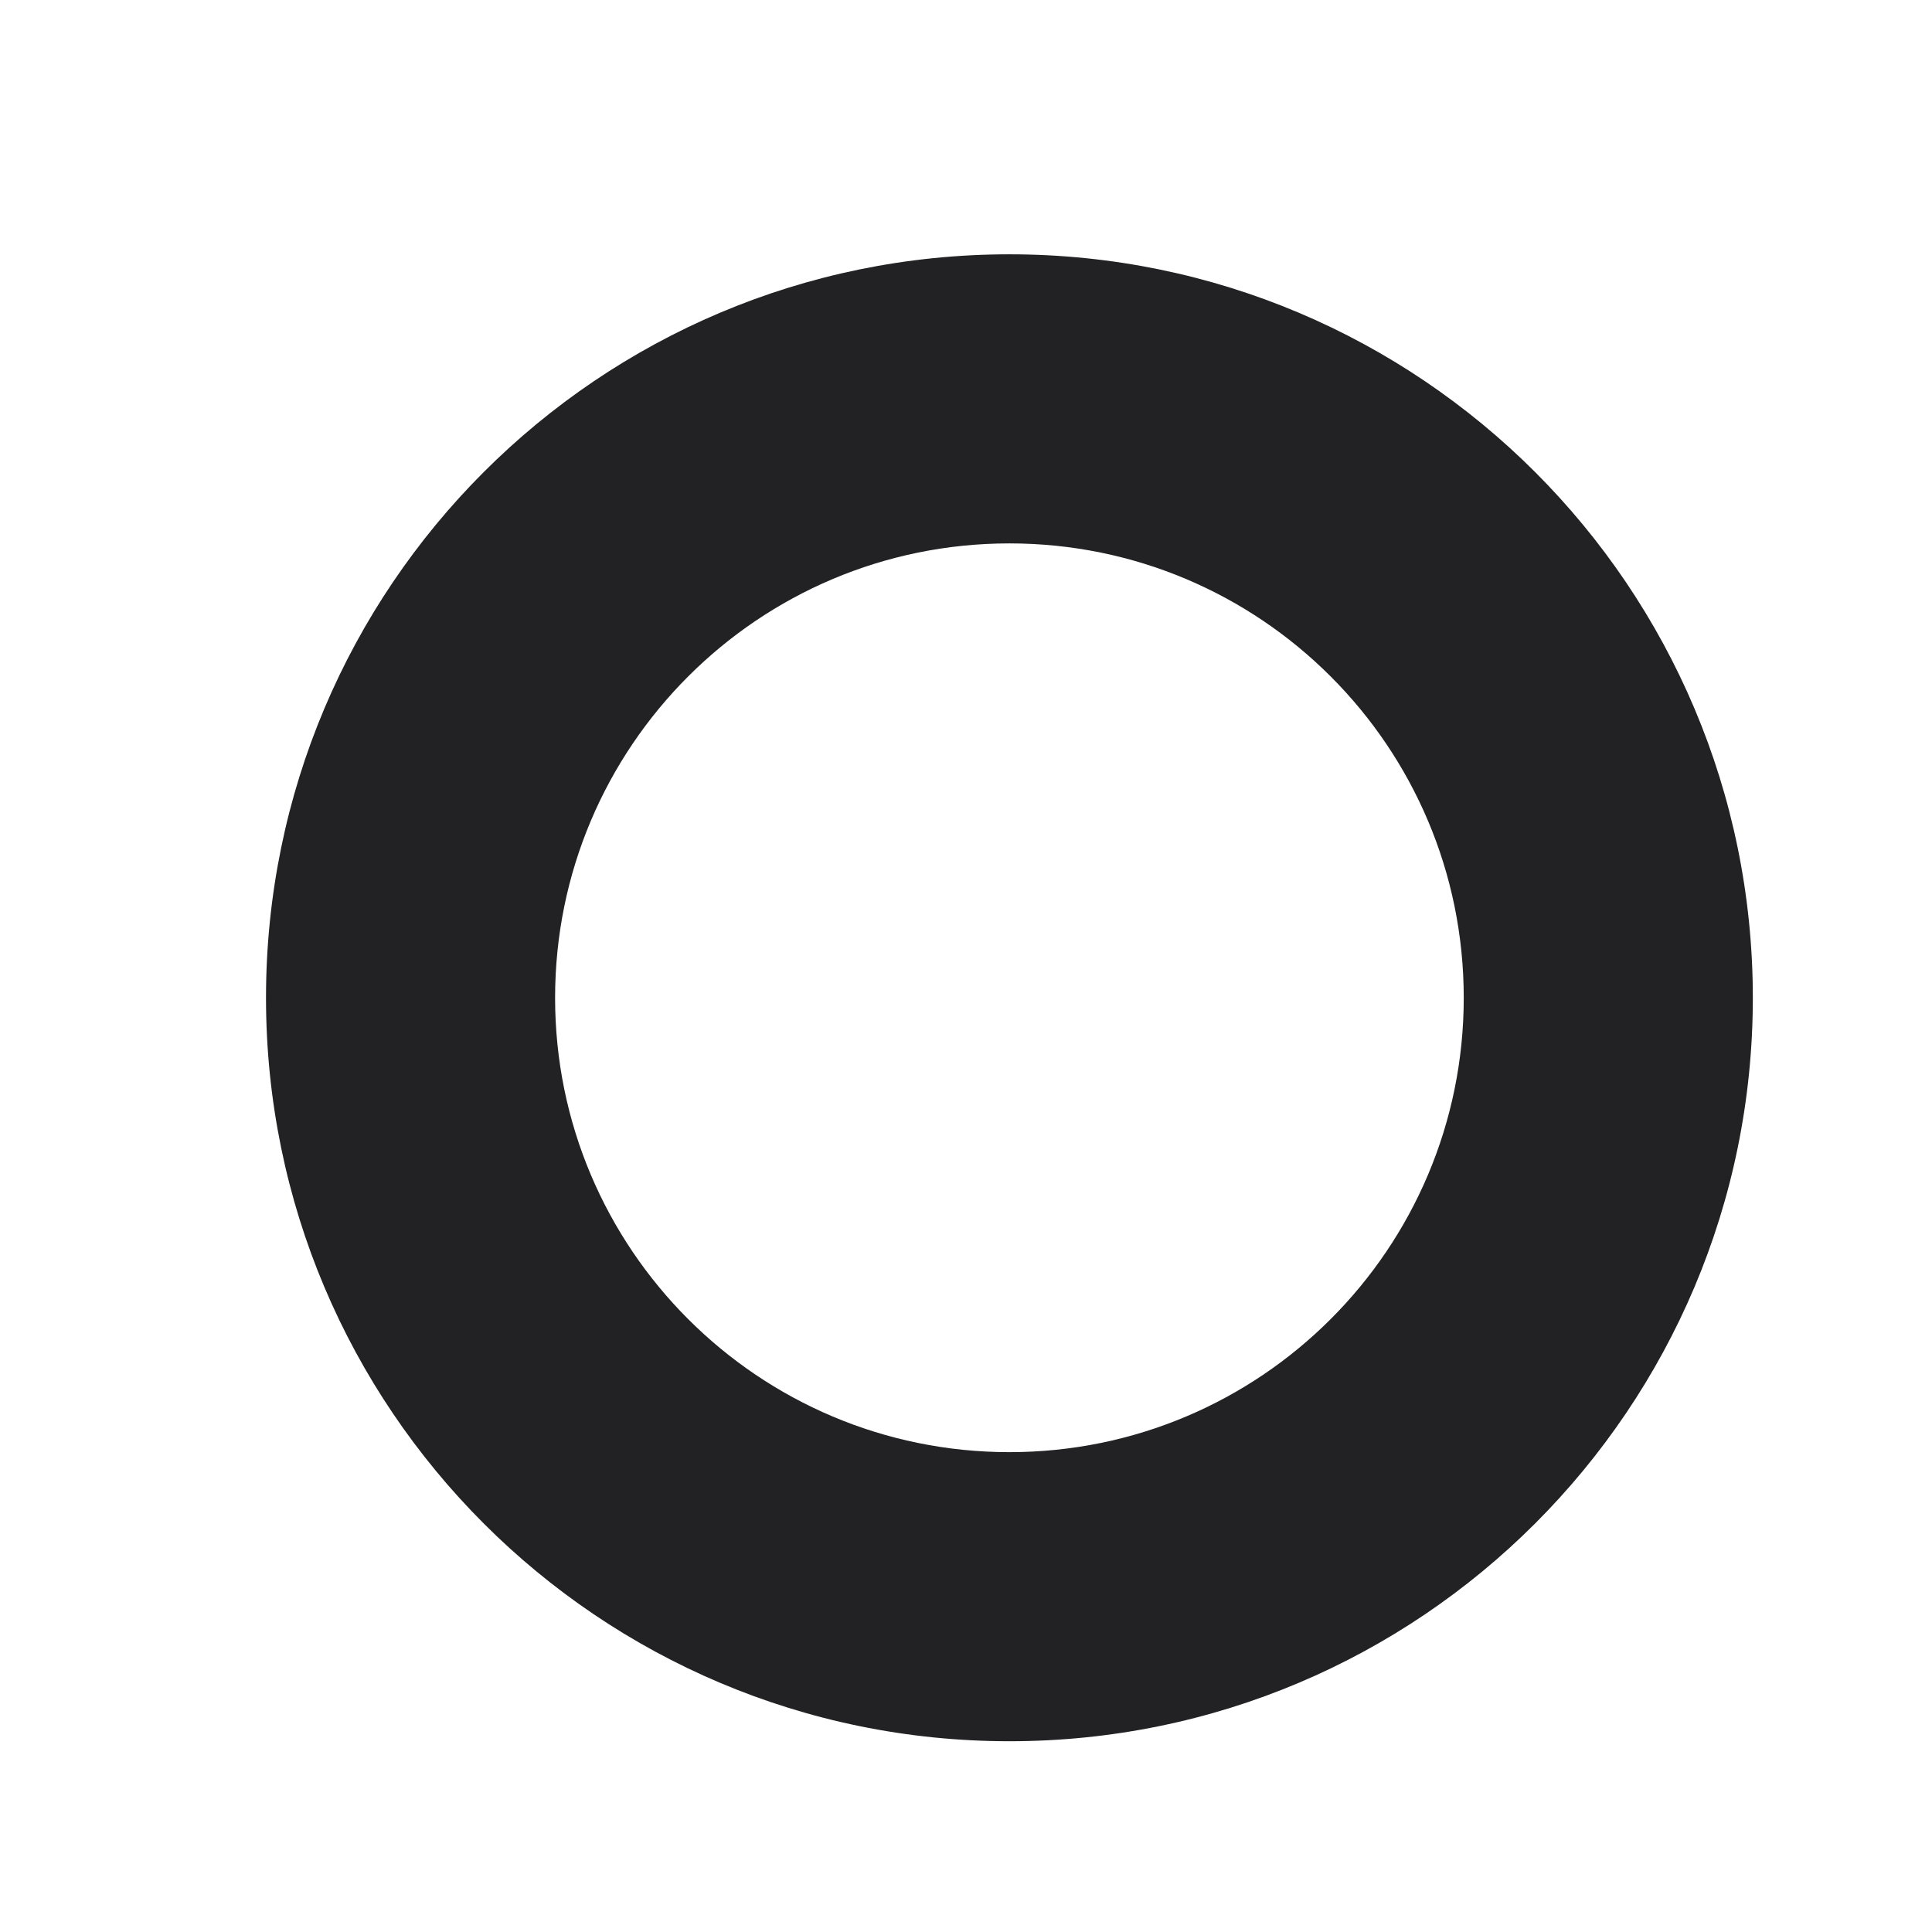
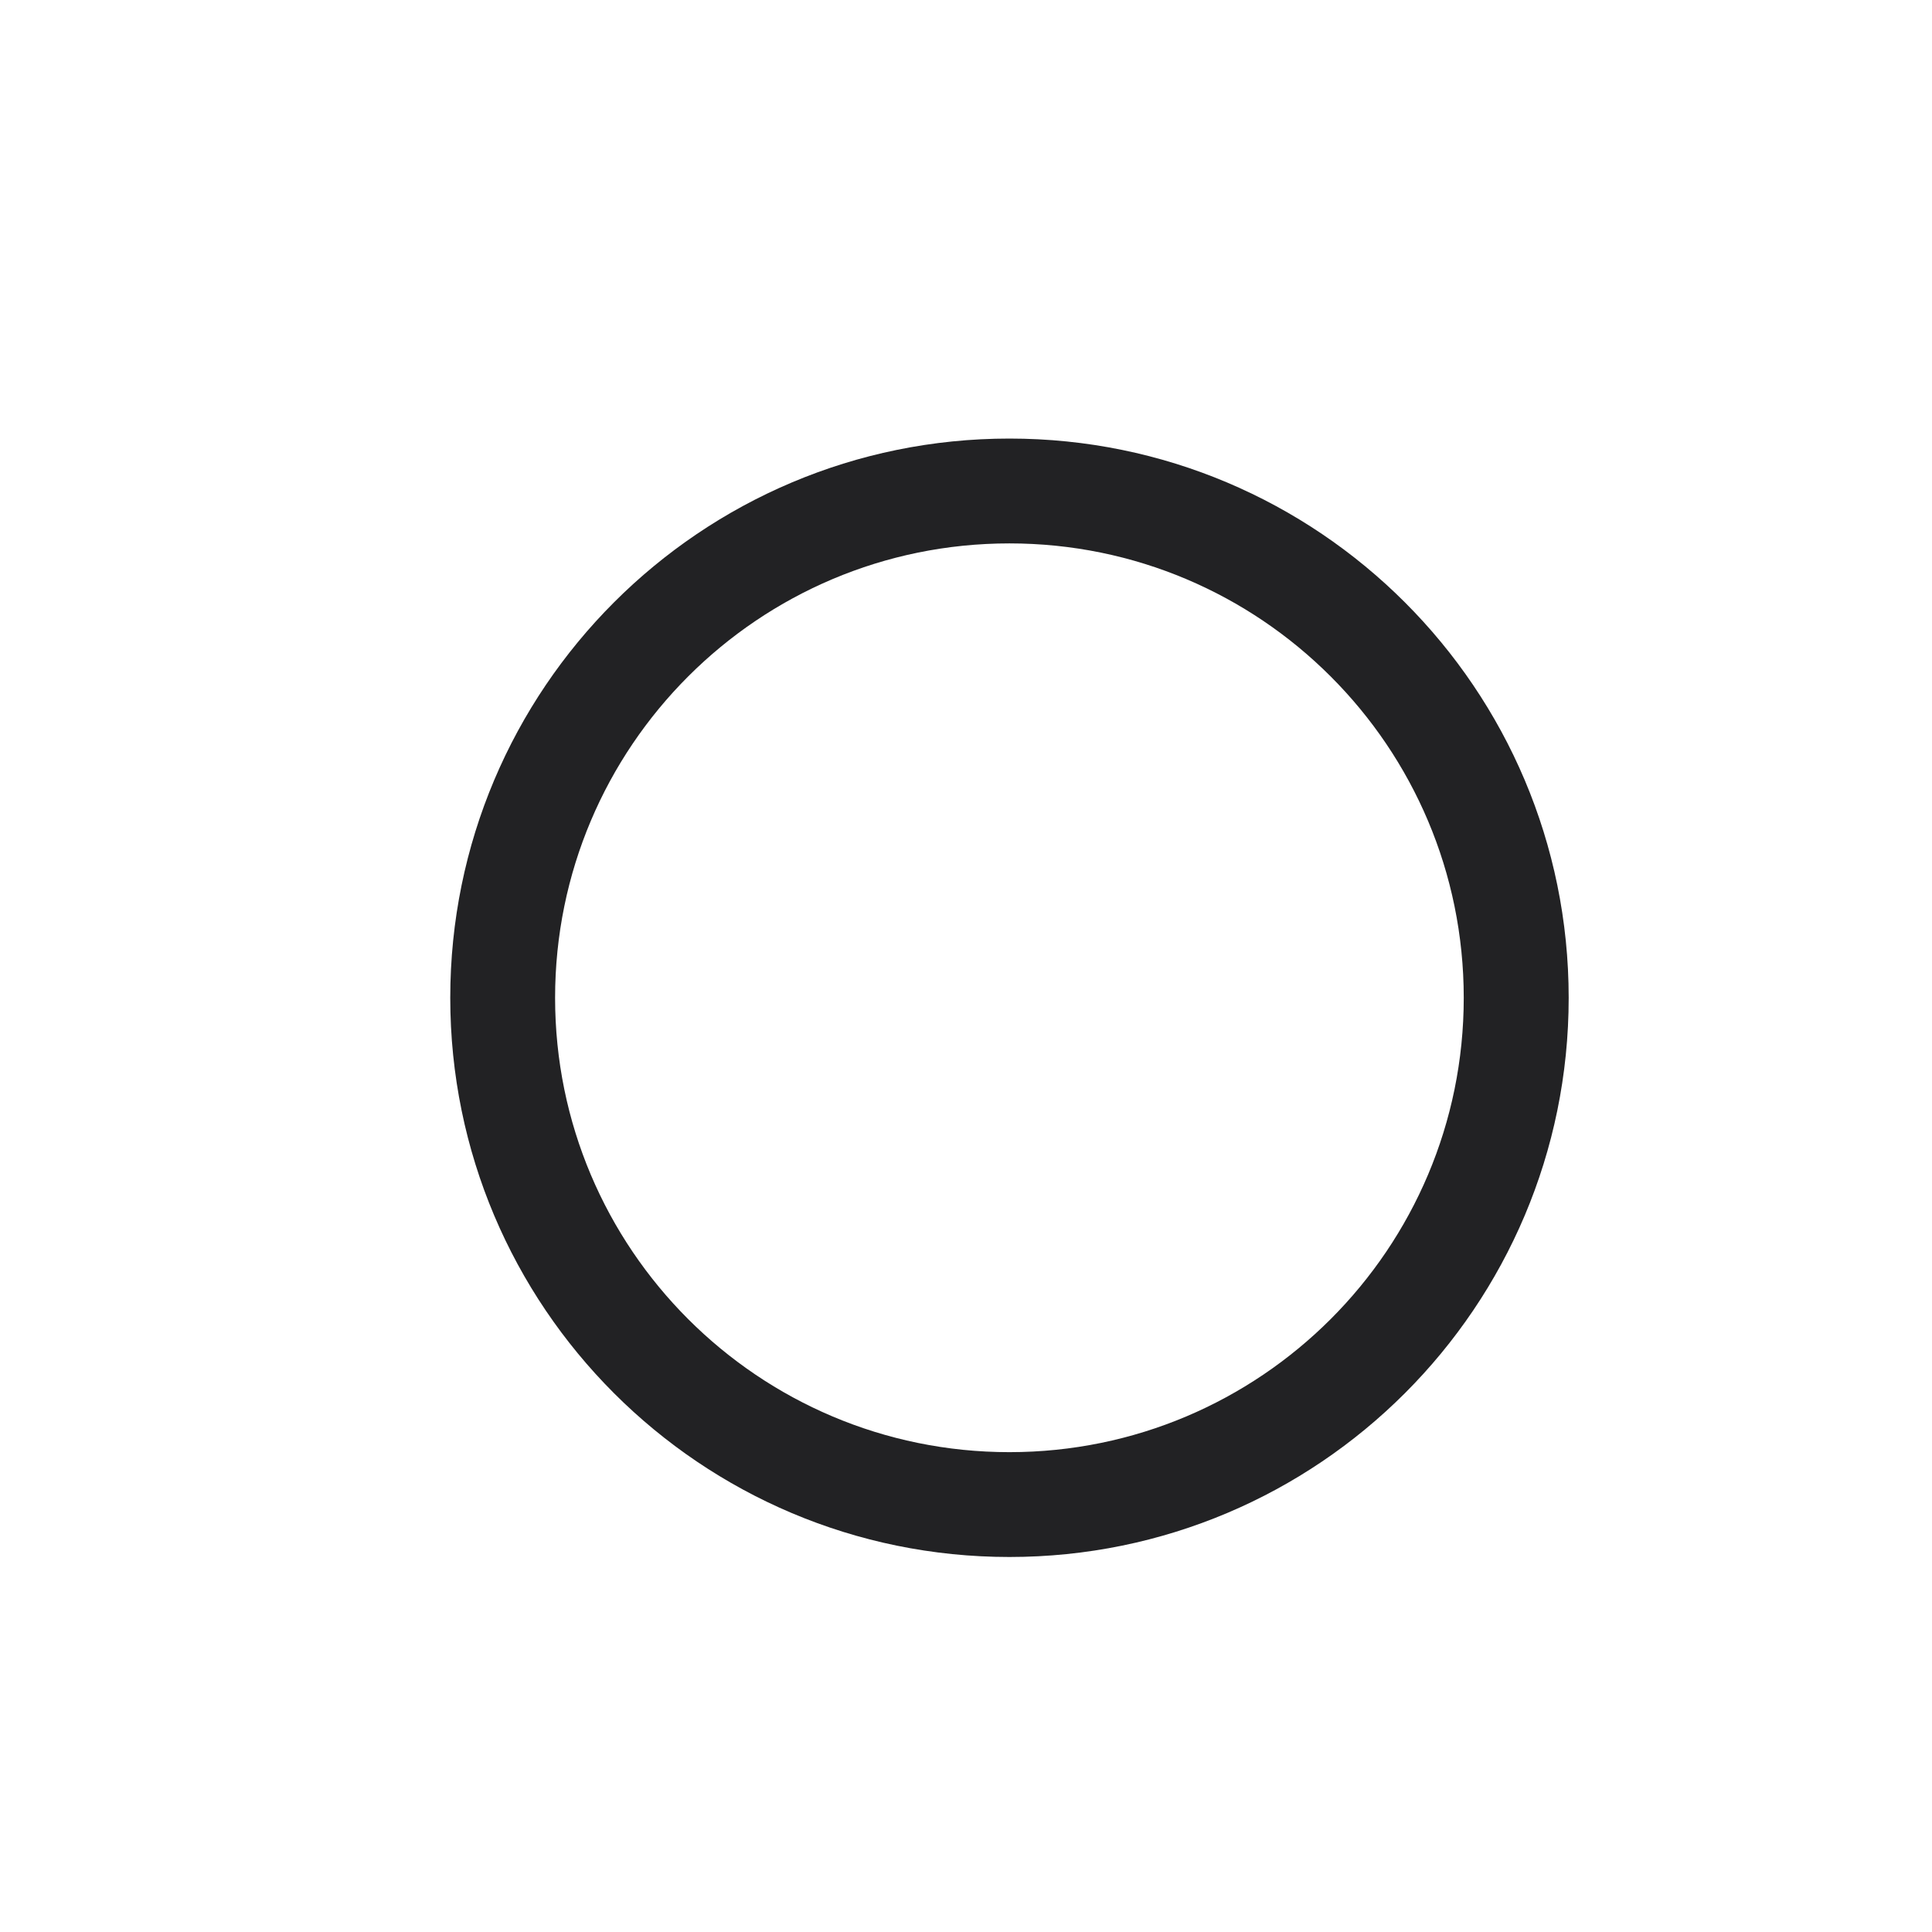
<svg xmlns="http://www.w3.org/2000/svg" width="19" height="19" viewBox="0 0 19 19" fill="none">
-   <path d="M17.238 9.813C17.238 13.851 13.965 17.124 9.927 17.124C5.889 17.124 2.616 13.851 2.616 9.813C2.616 5.774 5.889 2.501 9.927 2.501C13.965 2.501 17.238 5.774 17.238 9.813ZM9.927 3.872C6.646 3.872 3.987 6.531 3.987 9.813C3.987 13.094 6.646 15.753 9.927 15.753C13.209 15.753 15.867 13.094 15.867 9.813C15.867 6.531 13.209 3.872 9.927 3.872Z" fill="#222224" />
-   <path d="M16.343 9.813C16.343 13.356 13.471 16.229 9.927 16.229C6.383 16.229 3.511 13.356 3.511 9.813C3.511 6.269 6.383 3.396 9.927 3.396C13.471 3.396 16.343 6.269 16.343 9.813ZM9.927 4.599C7.047 4.599 4.714 6.933 4.714 9.813C4.714 12.692 7.047 15.025 9.927 15.025C12.807 15.025 15.14 12.692 15.14 9.813C15.14 6.933 12.807 4.599 9.927 4.599Z" fill="#222224" />
-   <path d="M16.194 9.813C16.194 13.274 13.389 16.079 9.927 16.079C6.466 16.079 3.66 13.274 3.66 9.813C3.66 6.351 6.466 3.546 9.927 3.546C13.389 3.546 16.194 6.351 16.194 9.813ZM9.927 4.721C7.114 4.721 4.835 7 4.835 9.813C4.835 12.625 7.114 14.904 9.927 14.904C12.74 14.904 15.019 12.625 15.019 9.813C15.019 7 12.74 4.721 9.927 4.721Z" fill="#222224" />
  <path d="M15.427 9.813C15.427 12.85 12.965 15.312 9.927 15.312C6.889 15.312 4.428 12.85 4.428 9.813C4.428 6.775 6.889 4.313 9.927 4.313C12.965 4.313 15.427 6.775 15.427 9.813ZM9.927 5.344C7.459 5.344 5.459 7.344 5.459 9.813C5.459 12.281 7.459 14.281 9.927 14.281C12.395 14.281 14.395 12.281 14.395 9.813C14.395 7.344 12.395 5.344 9.927 5.344Z" fill="#222224" />
</svg>